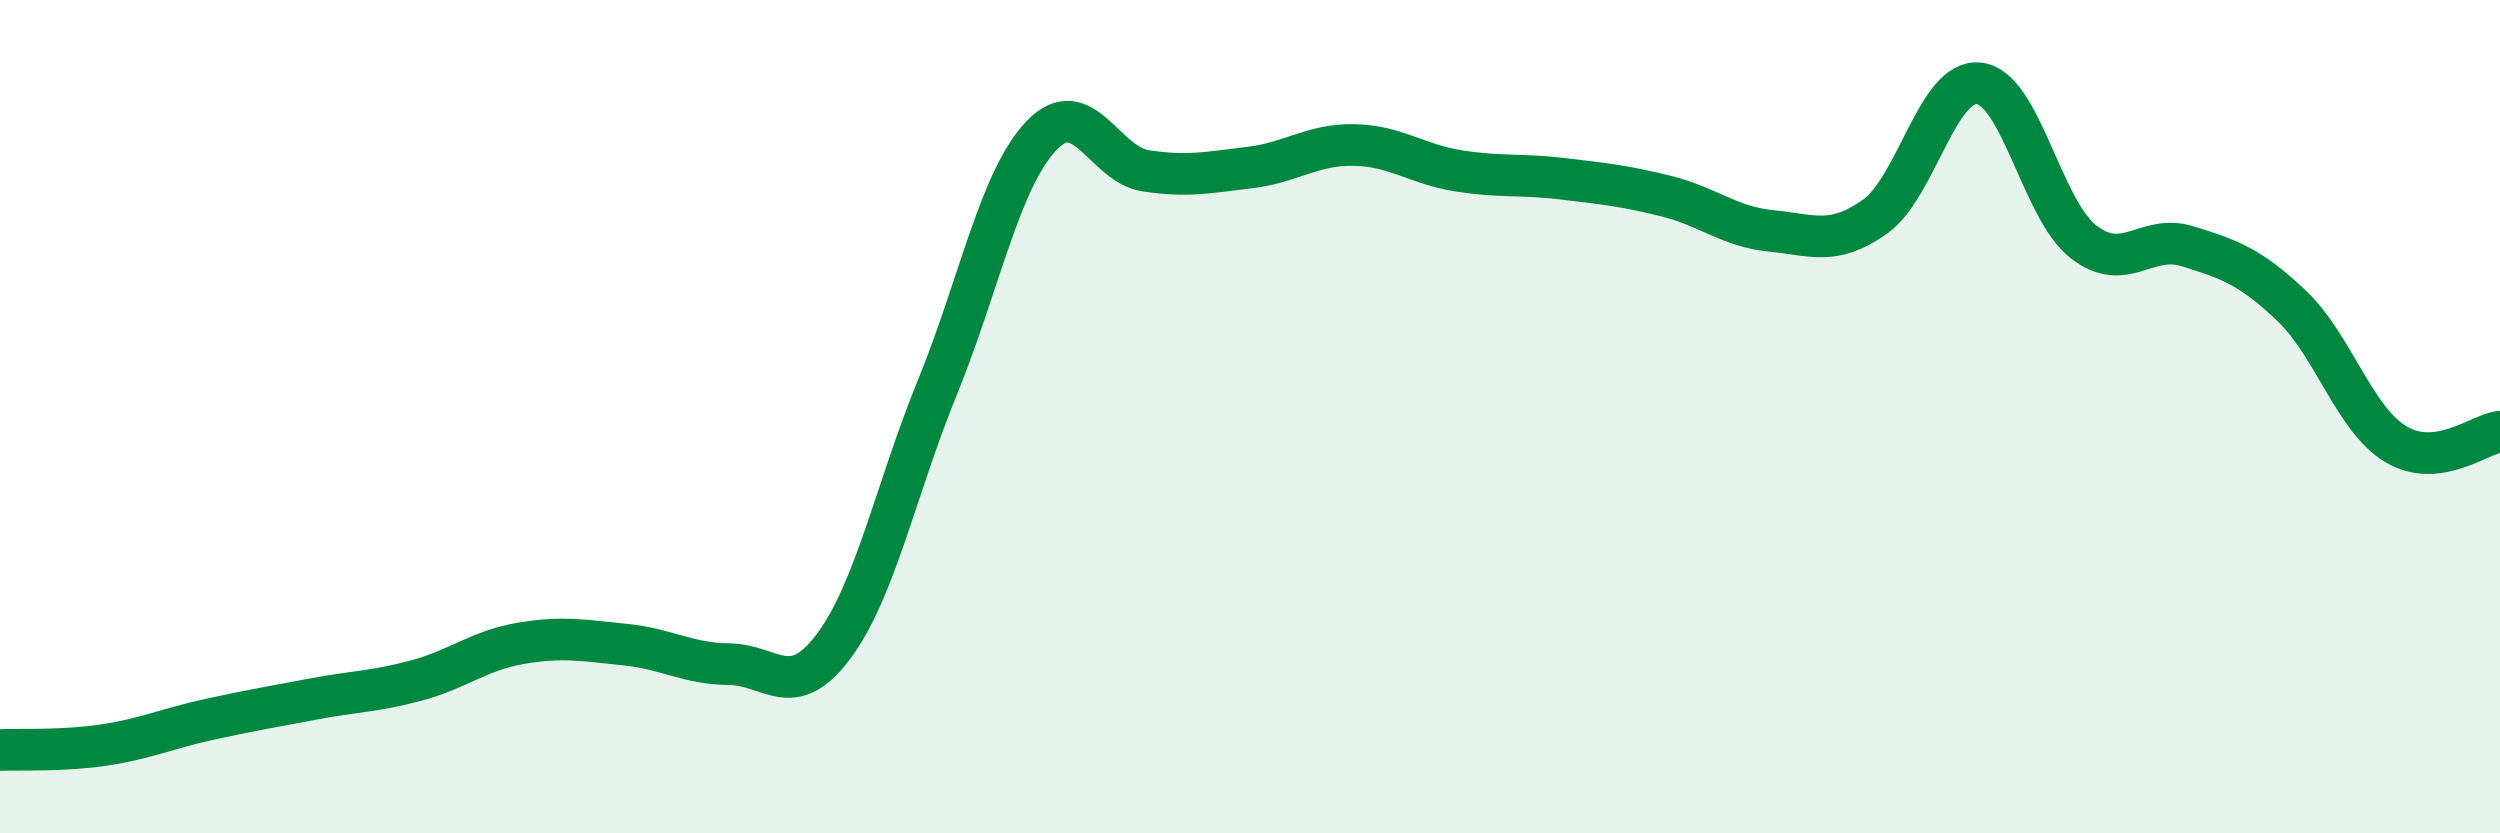
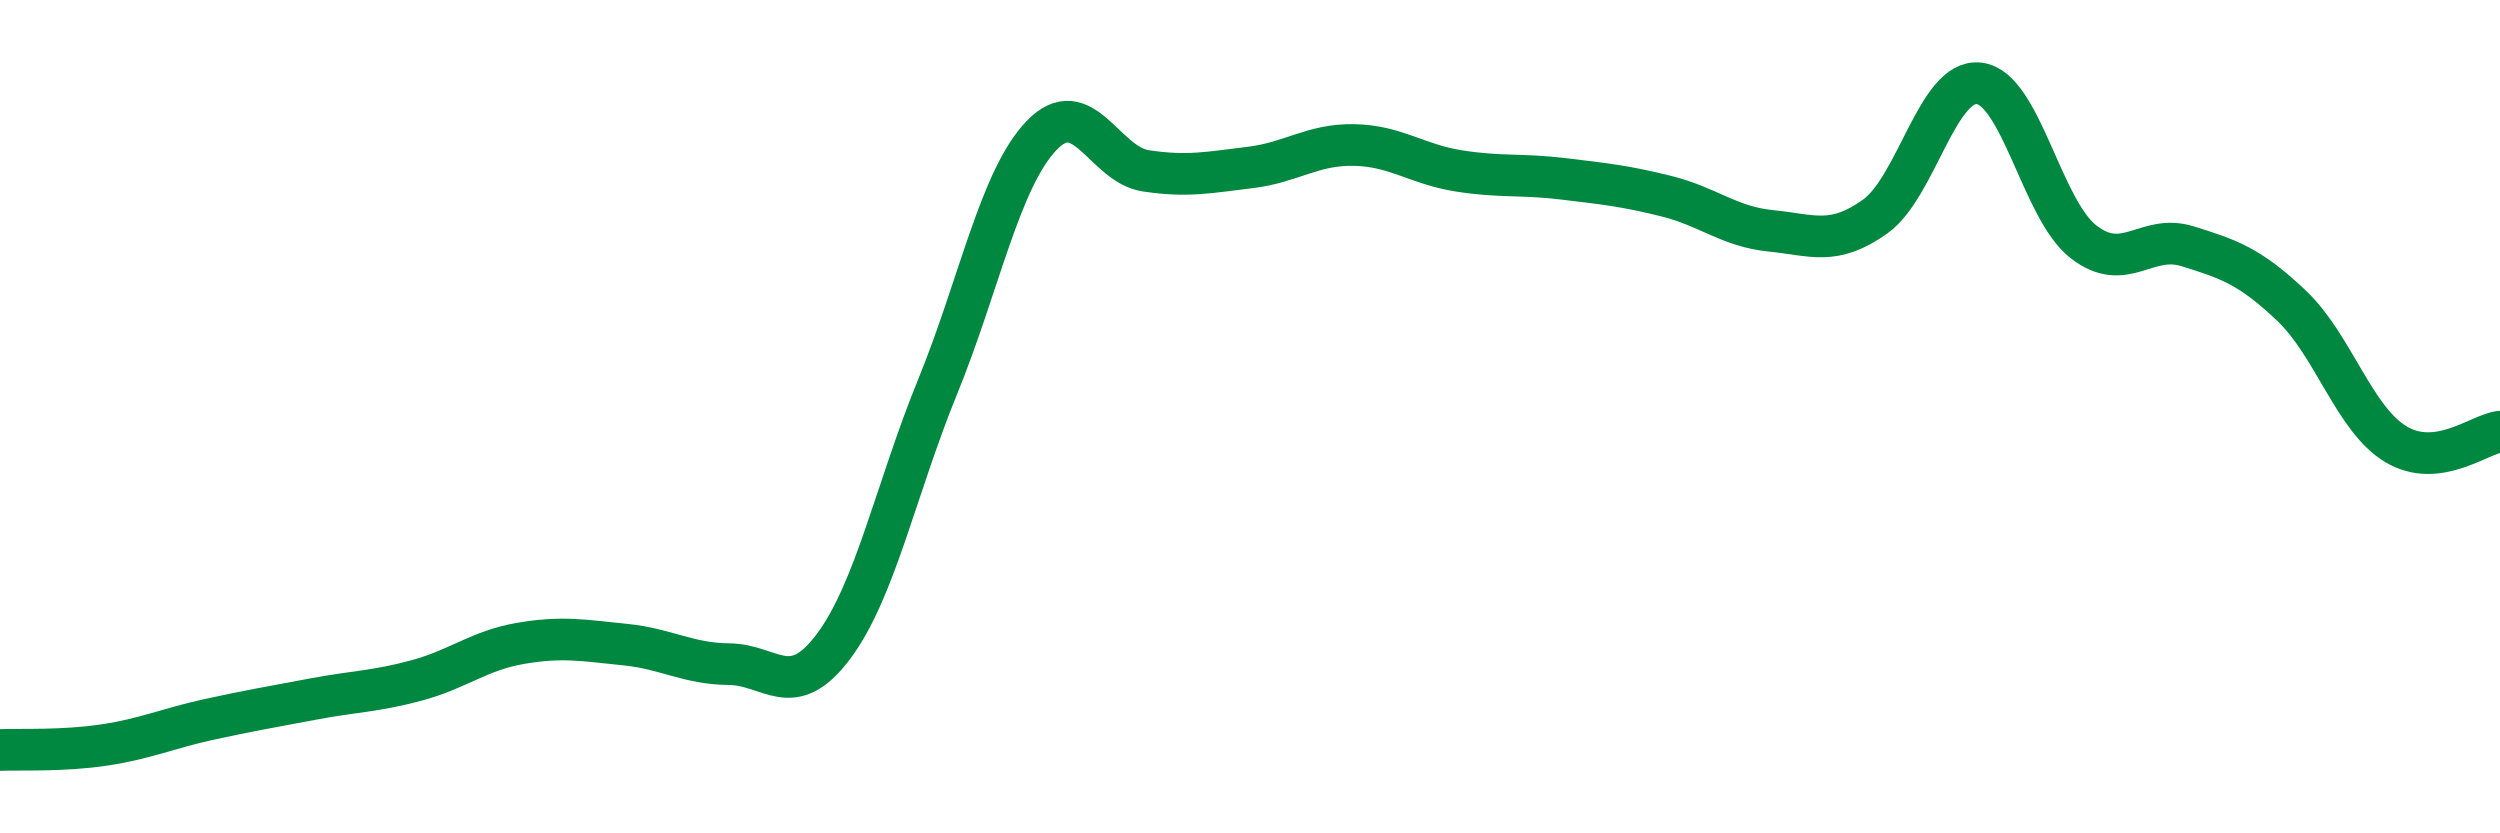
<svg xmlns="http://www.w3.org/2000/svg" width="60" height="20" viewBox="0 0 60 20">
-   <path d="M 0,18 C 0.5,17.98 1.5,18.03 2.5,17.88 C 3.5,17.73 4,17.49 5,17.27 C 6,17.05 6.5,16.97 7.5,16.78 C 8.5,16.59 9,16.6 10,16.33 C 11,16.06 11.5,15.61 12.5,15.44 C 13.5,15.27 14,15.37 15,15.47 C 16,15.57 16.5,15.93 17.5,15.94 C 18.5,15.95 19,16.85 20,15.52 C 21,14.19 21.5,11.74 22.5,9.29 C 23.5,6.84 24,4.29 25,3.25 C 26,2.21 26.5,3.95 27.5,4.1 C 28.5,4.25 29,4.14 30,4.02 C 31,3.9 31.5,3.46 32.5,3.48 C 33.5,3.5 34,3.94 35,4.1 C 36,4.26 36.5,4.17 37.5,4.29 C 38.5,4.41 39,4.46 40,4.71 C 41,4.96 41.5,5.44 42.5,5.54 C 43.5,5.64 44,5.91 45,5.2 C 46,4.49 46.5,1.88 47.5,2 C 48.5,2.12 49,5.02 50,5.8 C 51,6.58 51.5,5.6 52.5,5.91 C 53.5,6.22 54,6.39 55,7.34 C 56,8.29 56.5,10.06 57.5,10.66 C 58.5,11.26 59.5,10.42 60,10.36L60 20L0 20Z" fill="#008740" opacity="0.1" stroke-linecap="round" stroke-linejoin="round" />
  <path d="M 0,18 C 0.5,17.98 1.5,18.03 2.5,17.88 C 3.5,17.73 4,17.49 5,17.27 C 6,17.05 6.5,16.97 7.5,16.78 C 8.5,16.59 9,16.6 10,16.33 C 11,16.06 11.5,15.61 12.5,15.44 C 13.5,15.27 14,15.37 15,15.47 C 16,15.57 16.5,15.93 17.5,15.94 C 18.5,15.95 19,16.85 20,15.52 C 21,14.19 21.5,11.74 22.5,9.29 C 23.5,6.84 24,4.29 25,3.25 C 26,2.21 26.5,3.95 27.5,4.1 C 28.5,4.25 29,4.14 30,4.02 C 31,3.9 31.5,3.46 32.5,3.48 C 33.5,3.5 34,3.94 35,4.1 C 36,4.26 36.5,4.17 37.5,4.29 C 38.5,4.41 39,4.46 40,4.71 C 41,4.96 41.5,5.44 42.5,5.54 C 43.5,5.64 44,5.91 45,5.2 C 46,4.49 46.5,1.88 47.5,2 C 48.5,2.12 49,5.02 50,5.8 C 51,6.58 51.5,5.6 52.5,5.91 C 53.5,6.22 54,6.39 55,7.34 C 56,8.29 56.5,10.06 57.5,10.66 C 58.5,11.26 59.5,10.42 60,10.36" stroke="#008740" stroke-width="1" fill="none" stroke-linecap="round" stroke-linejoin="round" />
</svg>